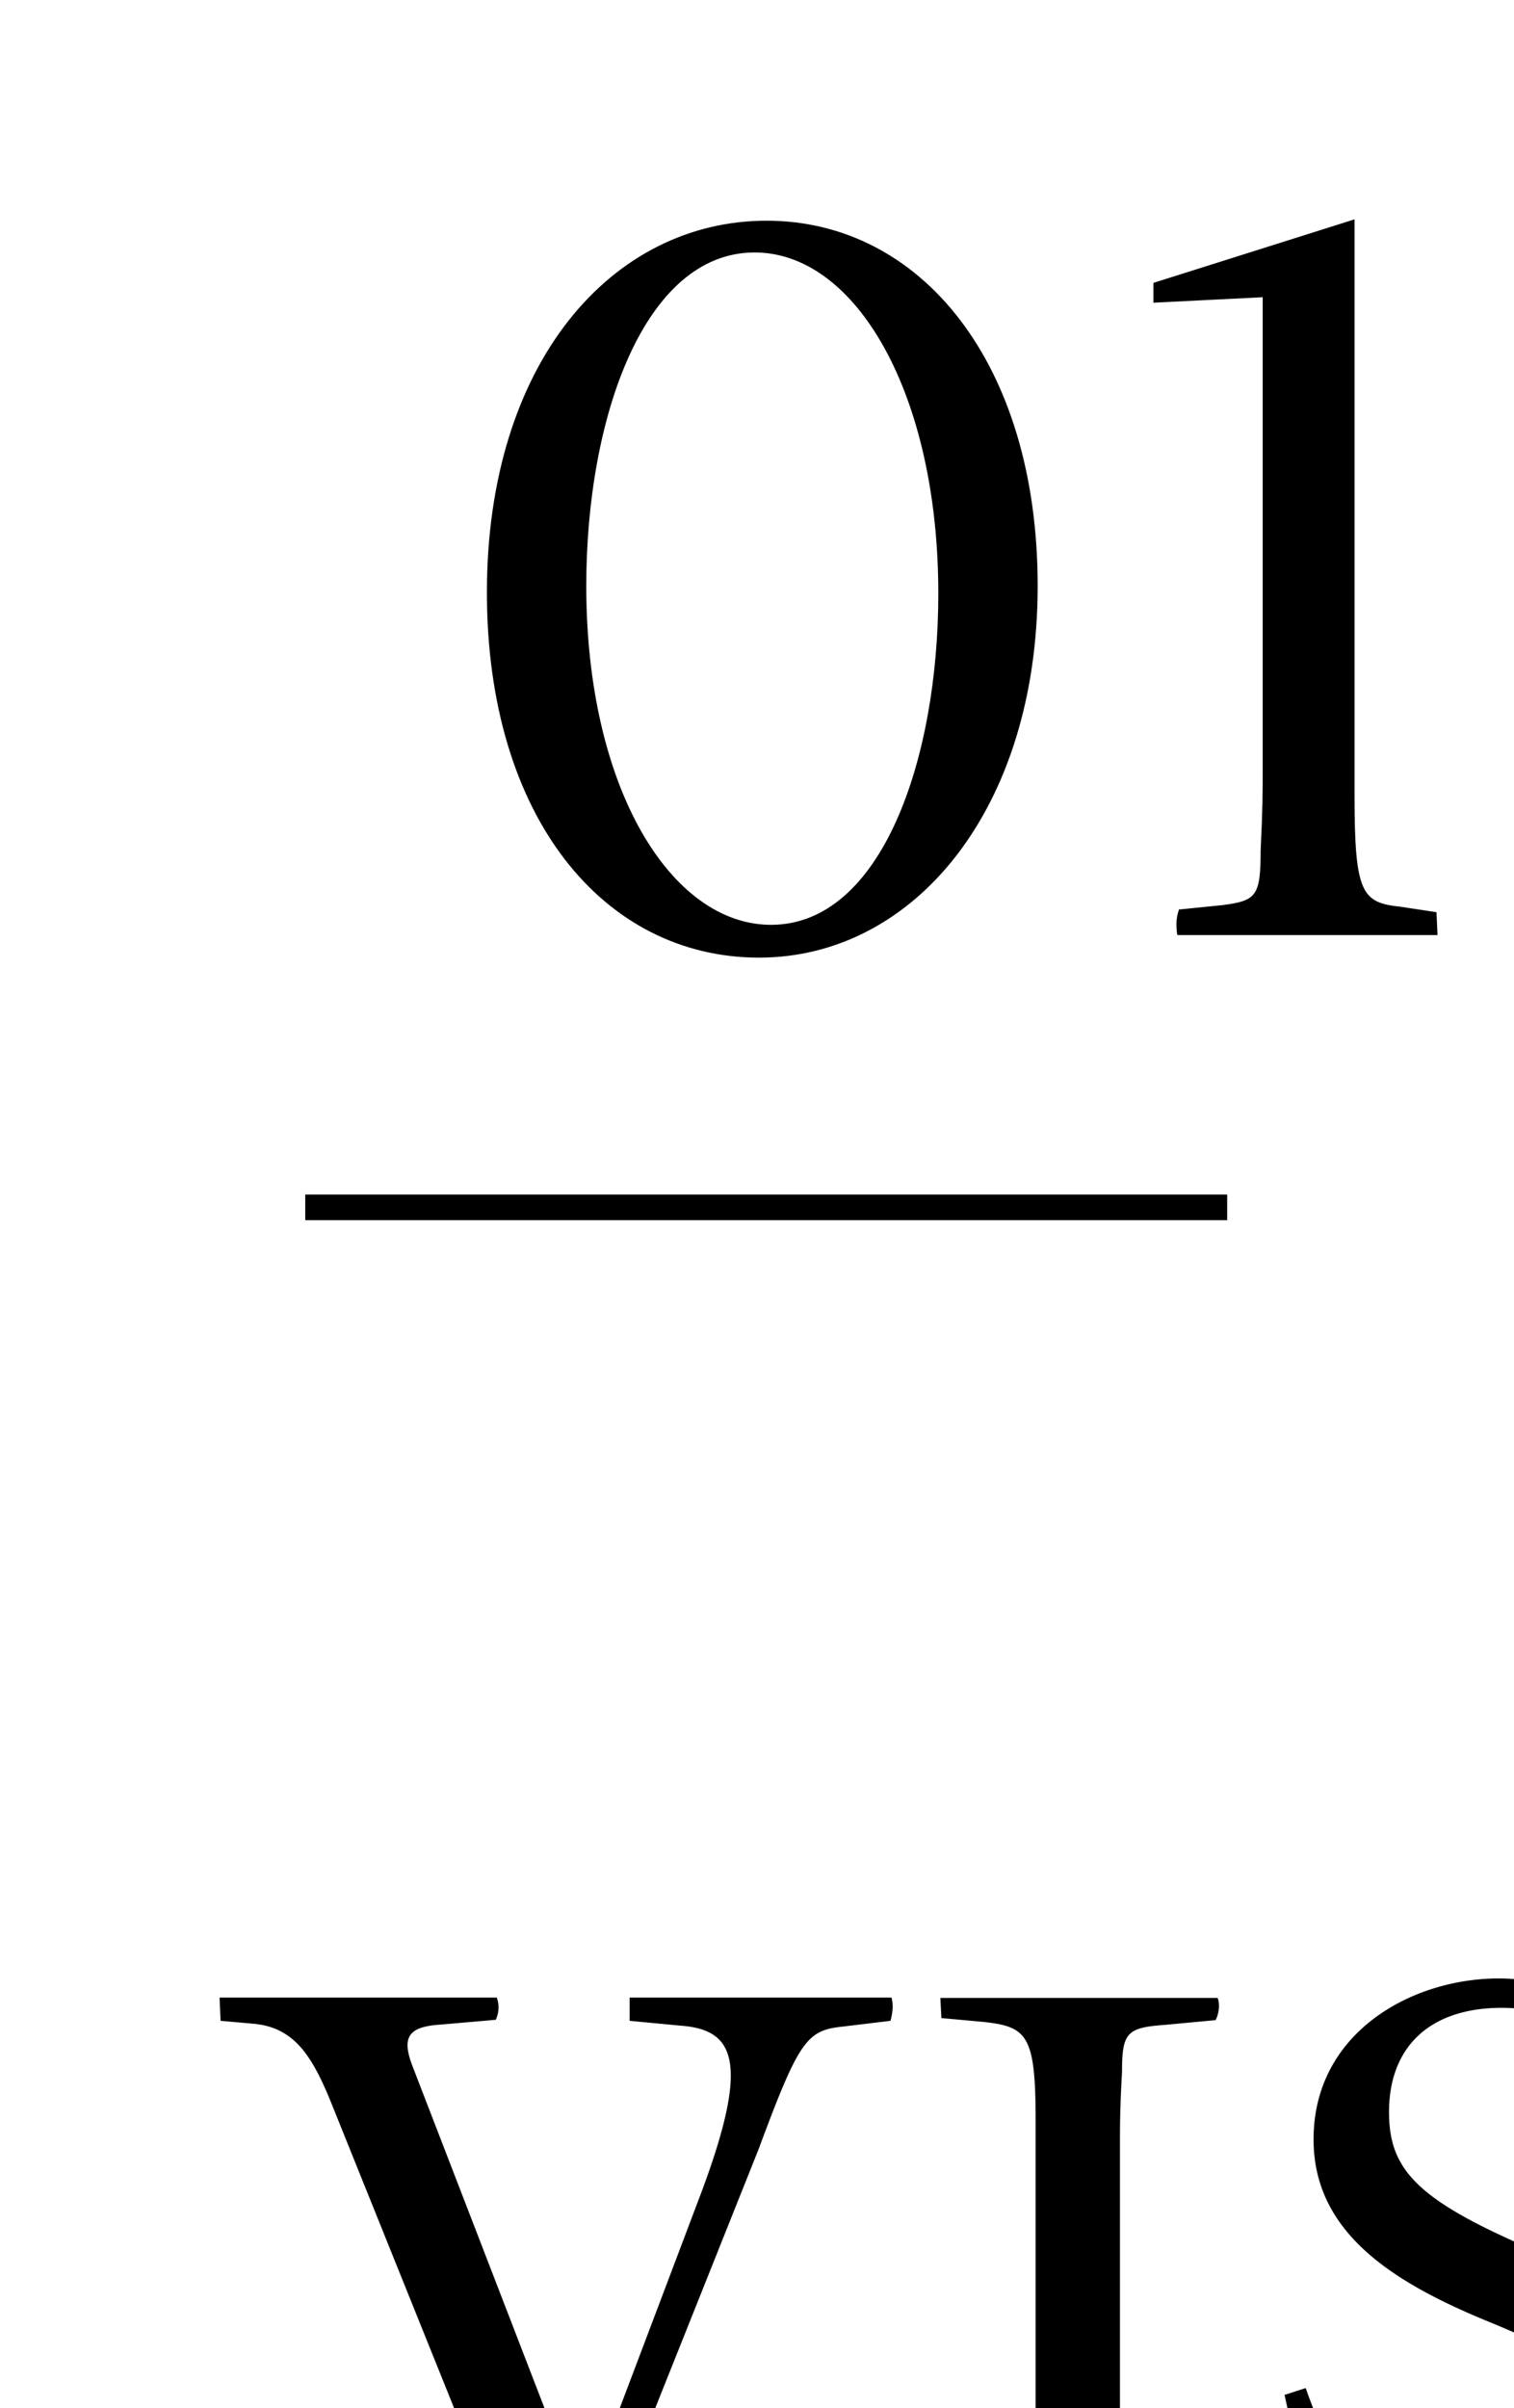
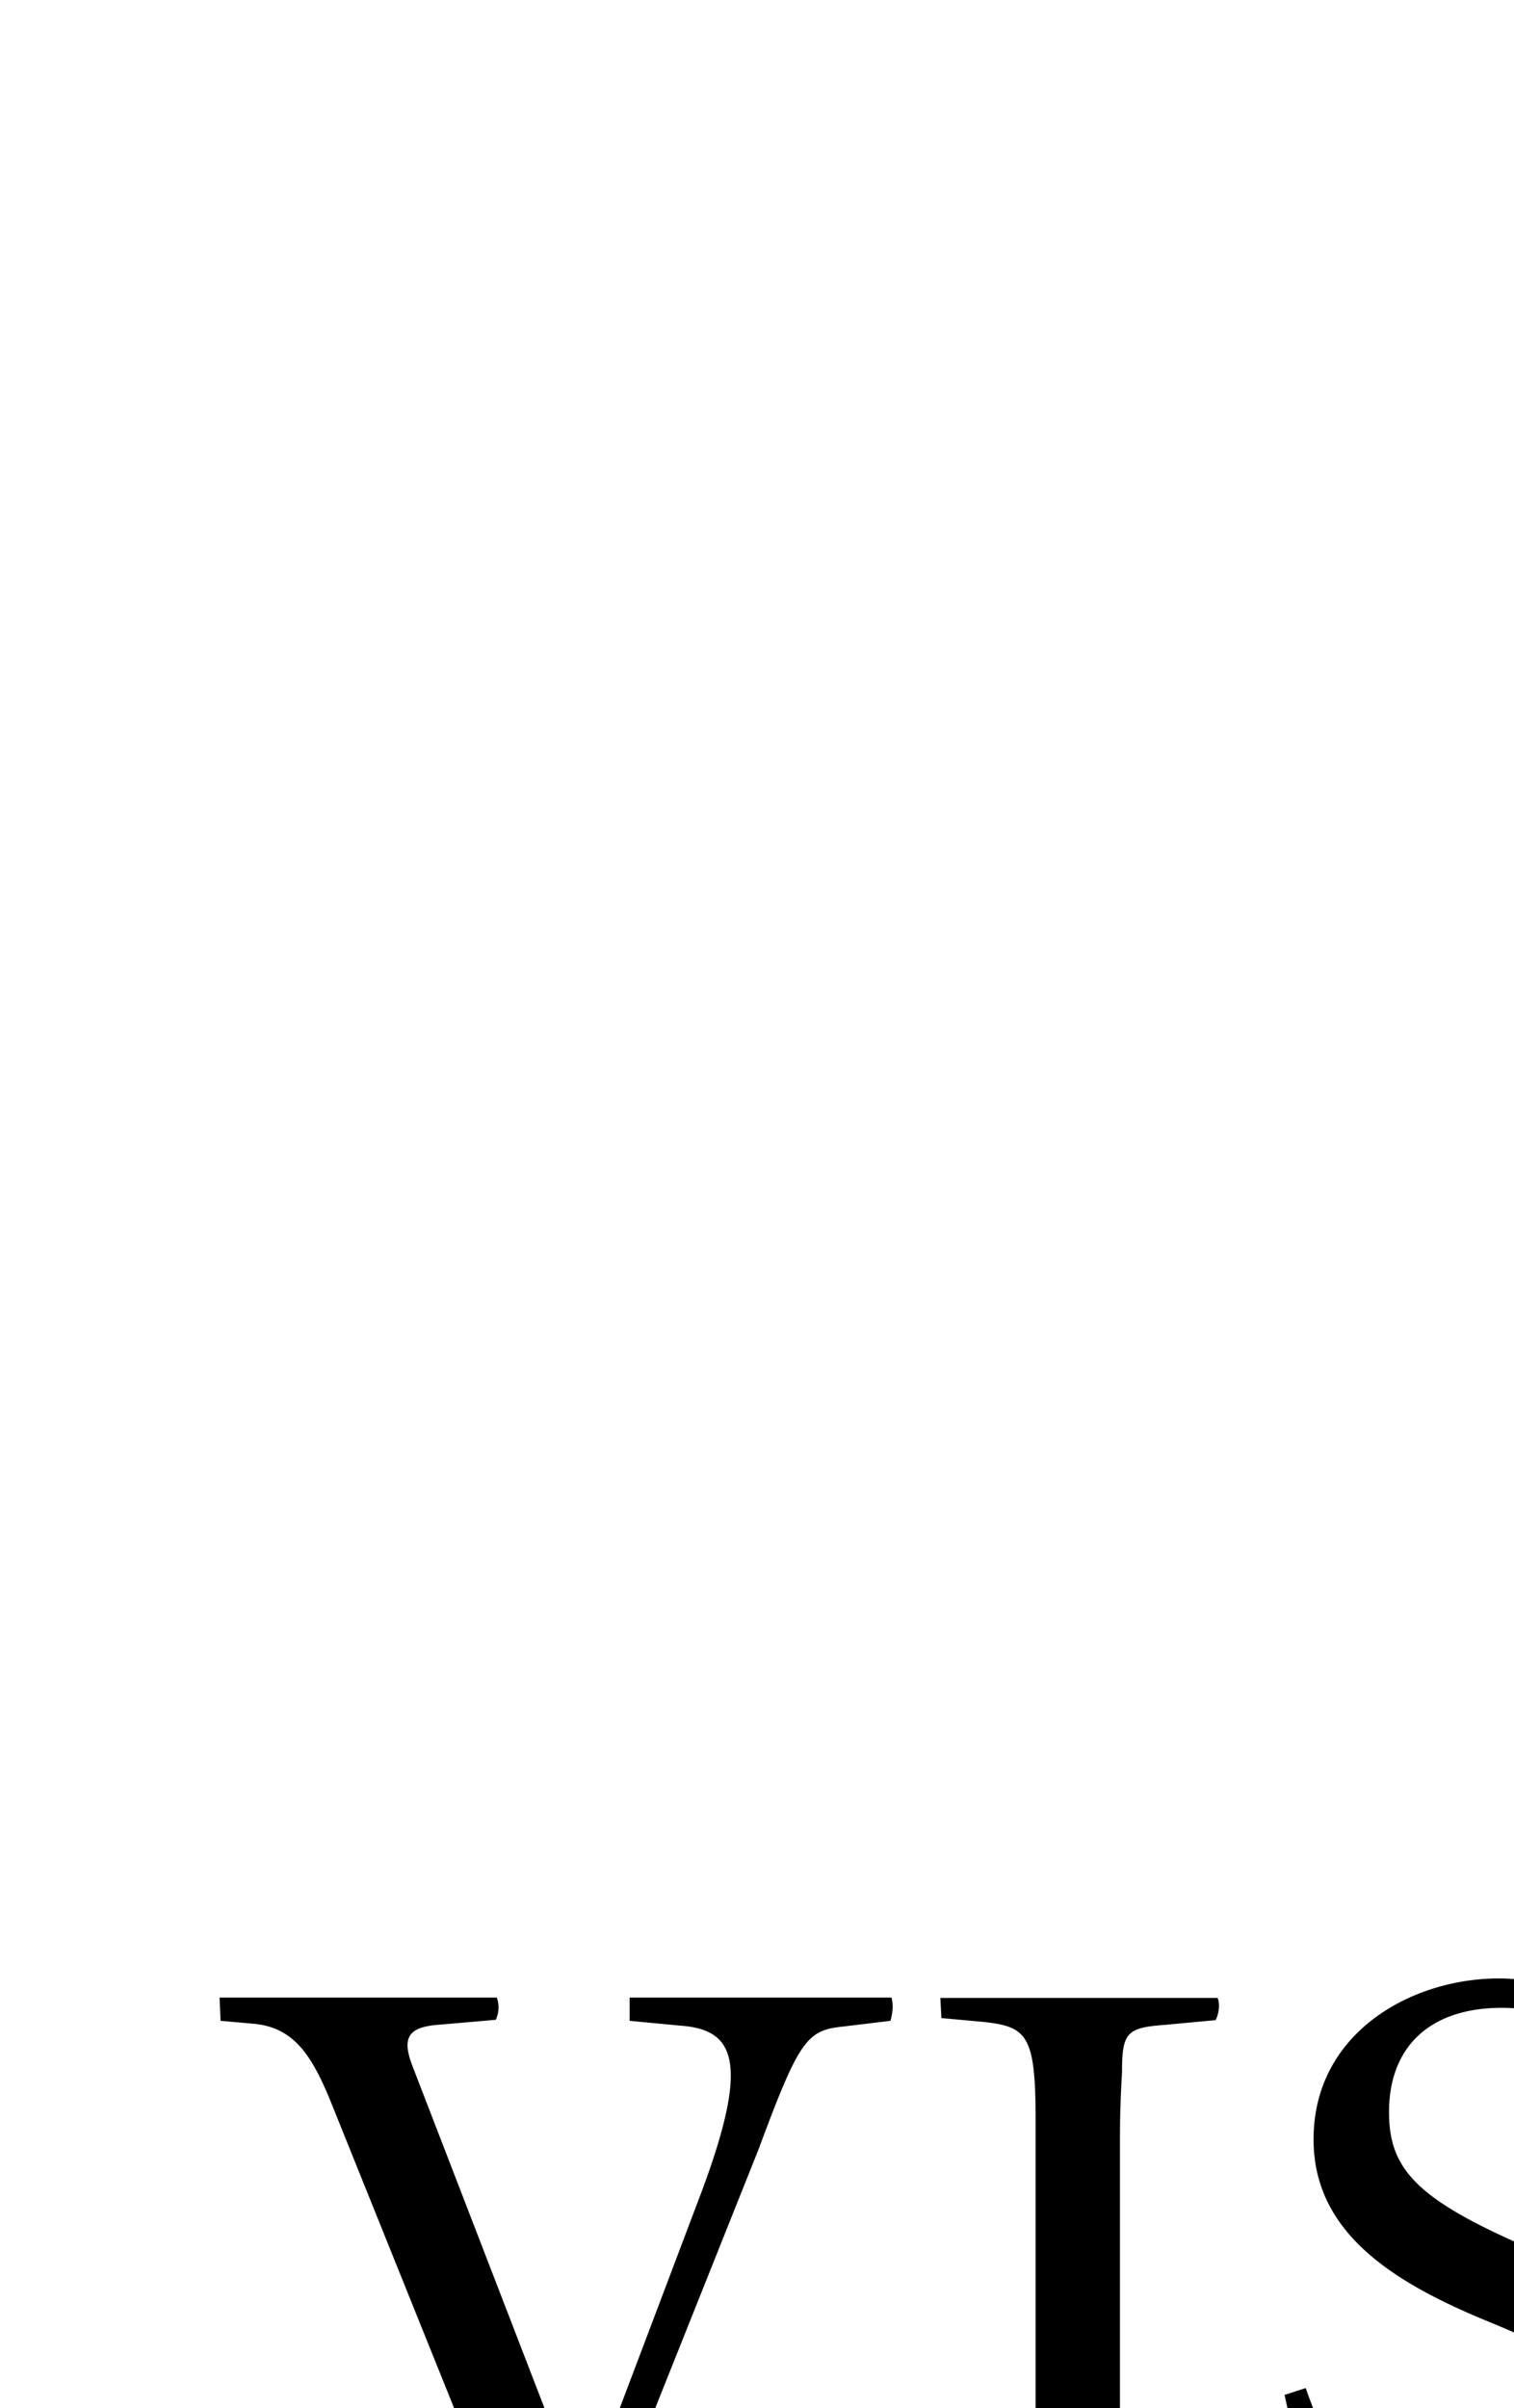
<svg xmlns="http://www.w3.org/2000/svg" viewBox="0 0 44.34 70.49">
  <defs>
    <filter id="a" filterUnits="userSpaceOnUse">
      <feOffset dx="6.43" dy="6.43" />
      <feGaussianBlur result="blur" stdDeviation="4.59" />
      <feFlood flood-color="#afafaf" flood-opacity="0" />
      <feComposite in2="blur" operator="in" />
      <feComposite in="SourceGraphic" />
    </filter>
    <filter id="b" filterUnits="userSpaceOnUse">
      <feOffset dx="6.43" dy="6.43" />
      <feGaussianBlur result="blur-2" stdDeviation="4.59" />
      <feFlood flood-color="#afafaf" flood-opacity="0" />
      <feComposite in2="blur-2" operator="in" />
      <feComposite in="SourceGraphic" />
    </filter>
  </defs>
  <g filter="url(#a)">
    <path d="M.93 52.8l-.9-.08-.03-.68h8.12c.08.23.06.45-.03.65l-1.61.14c-.96.06-1.16.37-.82 1.24l4.97 12.87 3.47-9.17c1.47-3.92.96-4.8-.62-4.91l-1.47-.14v-.68h7.67c.06.23.03.45-.03.68l-1.41.17c-1.04.11-1.27.4-2.45 3.58l-5.5 13.77h-.93L3.29 55.17C2.7 53.7 2.16 52.88.92 52.8zM21.1 69.28l1.5-.11c1.07-.08 1.24-.23 1.24-1.41.06-1.07.06-1.55.06-2.06V55.63c0-2.51-.25-2.74-1.55-2.88l-1.21-.11-.03-.59h8.12c.06.14.06.42-.06.65l-1.5.14c-1.1.08-1.24.23-1.24 1.38-.06 1.07-.06 1.58-.06 2.09v10.04c0 2.54.25 2.76 1.67 2.88l1.3.14.03.59h-8.32a.837.837 0 01.06-.68zM33.79 69.34c-.71 0-.87.54-.93 1.1l-.65-.08c-.17-2.14-.4-3.92-1.02-6.69l.62-.2c.99 2.88 3.25 6.18 6.74 6.18 2.29 0 3.7-1.35 3.7-3.27 0-2.54-2.46-3.78-5.22-4.91-2.79-1.16-4.99-2.62-4.99-5.28 0-3.13 2.88-4.71 5.42-4.71 1.92 0 3.36.96 4.2.96.45 0 .76-.31.88-.9l.62.06c.06 1.86.17 3.87.34 5.84l-.62.2c-.34-3.05-2.6-5.3-5.33-5.3-2.09 0-3.3 1.13-3.3 3.05 0 1.66.79 2.54 4.03 3.95 4.8 2.14 6.07 3.39 6.07 5.87 0 3.02-2.48 5.3-5.7 5.3-2.31 0-3.78-1.16-4.85-1.16z" />
  </g>
  <g filter="url(#b)">
-     <path d="M7.83 10.91C7.83 4.16 11.51.03 16.02.03s7.94 4.16 7.94 10.69S20.34 21.6 15.8 21.6s-7.97-4.1-7.97-10.69zm8.32 9.73c3.23 0 4.9-4.83 4.9-9.7 0-5.82-2.4-9.98-5.38-9.98-3.23 0-4.93 4.83-4.93 9.76 0 5.95 2.5 9.92 5.41 9.92zM28.12 20.19l1.28-.13c.96-.13 1.09-.26 1.09-1.6.06-1.22.06-1.76.06-2.34V2.27l-3.2.16v-.58l5.89-1.86v16.86c0 2.88.22 3.14 1.34 3.26l1.06.16.03.67h-7.62c-.03-.19-.06-.48.06-.77z" />
-   </g>
-   <path fill="none" stroke="#000" stroke-miterlimit="10" stroke-width=".75" d="M35.94 35.34h-27" />
+     </g>
</svg>